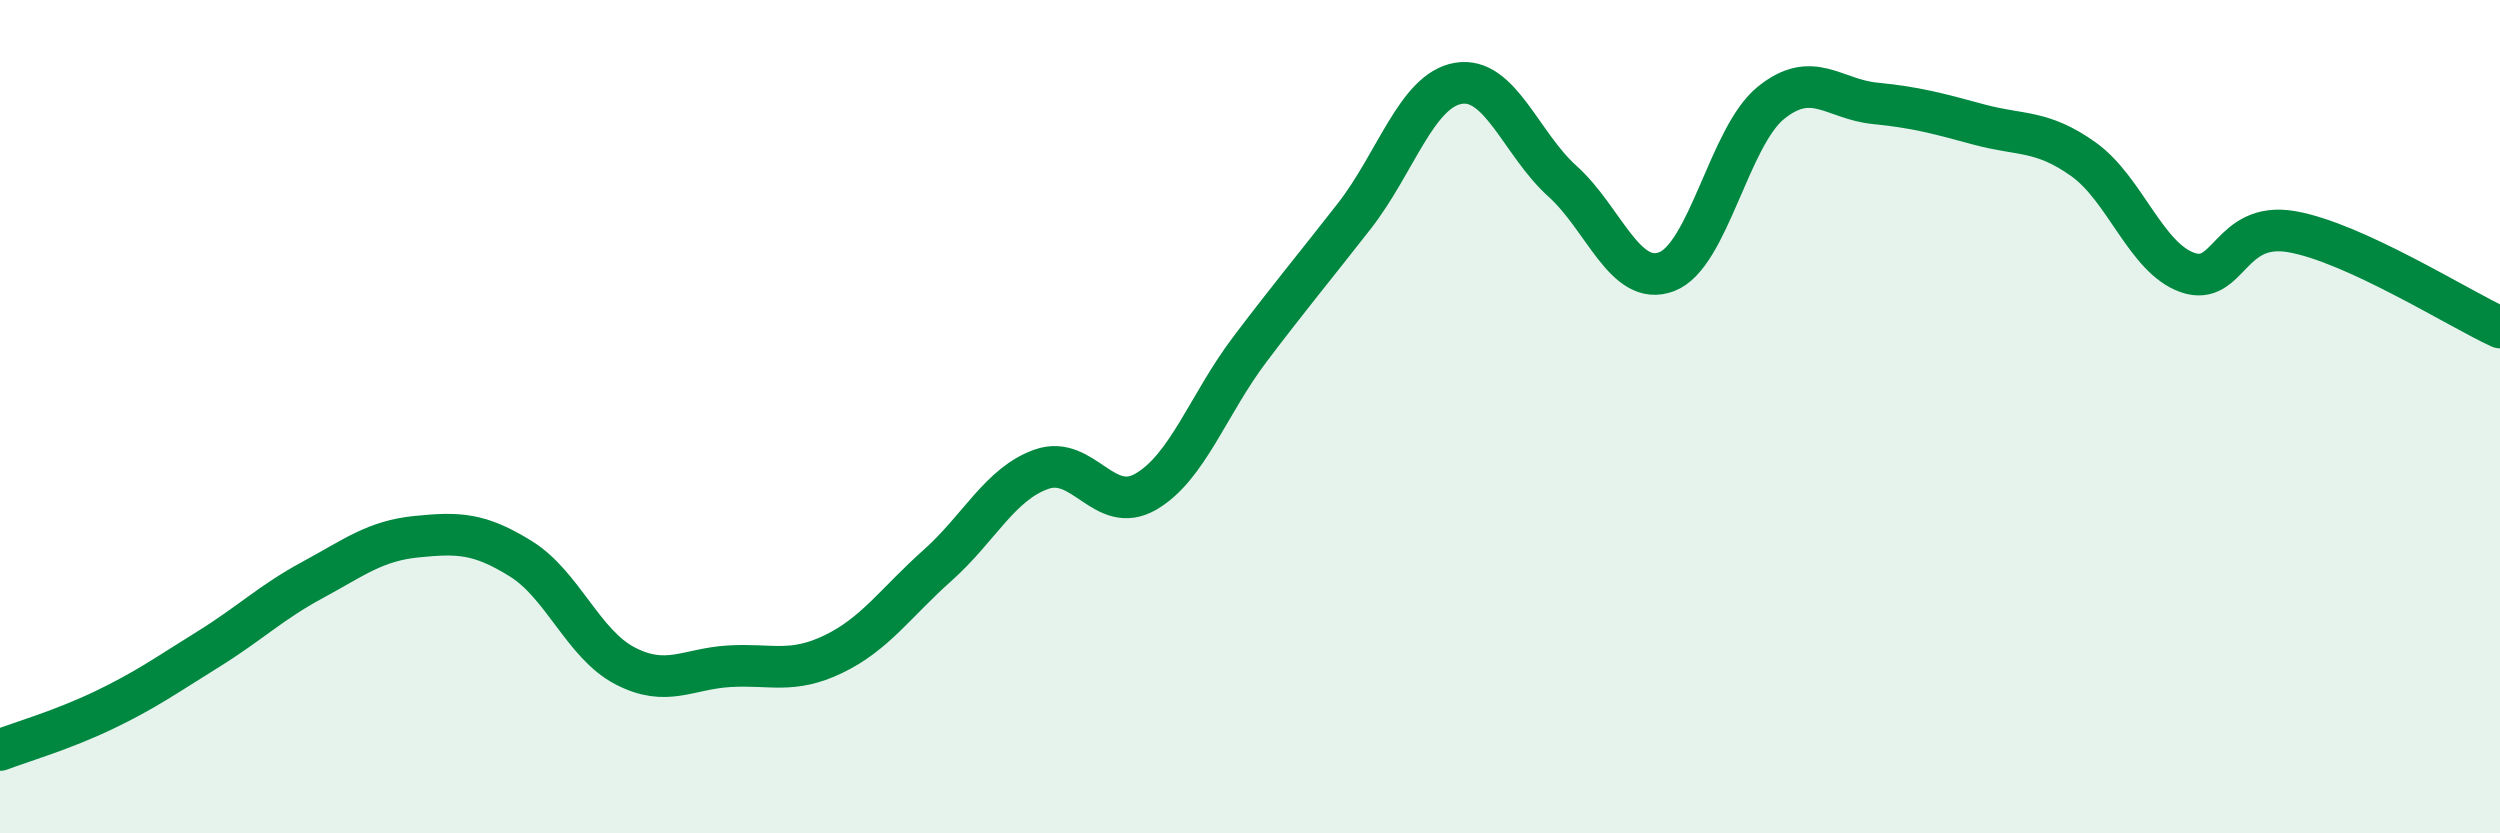
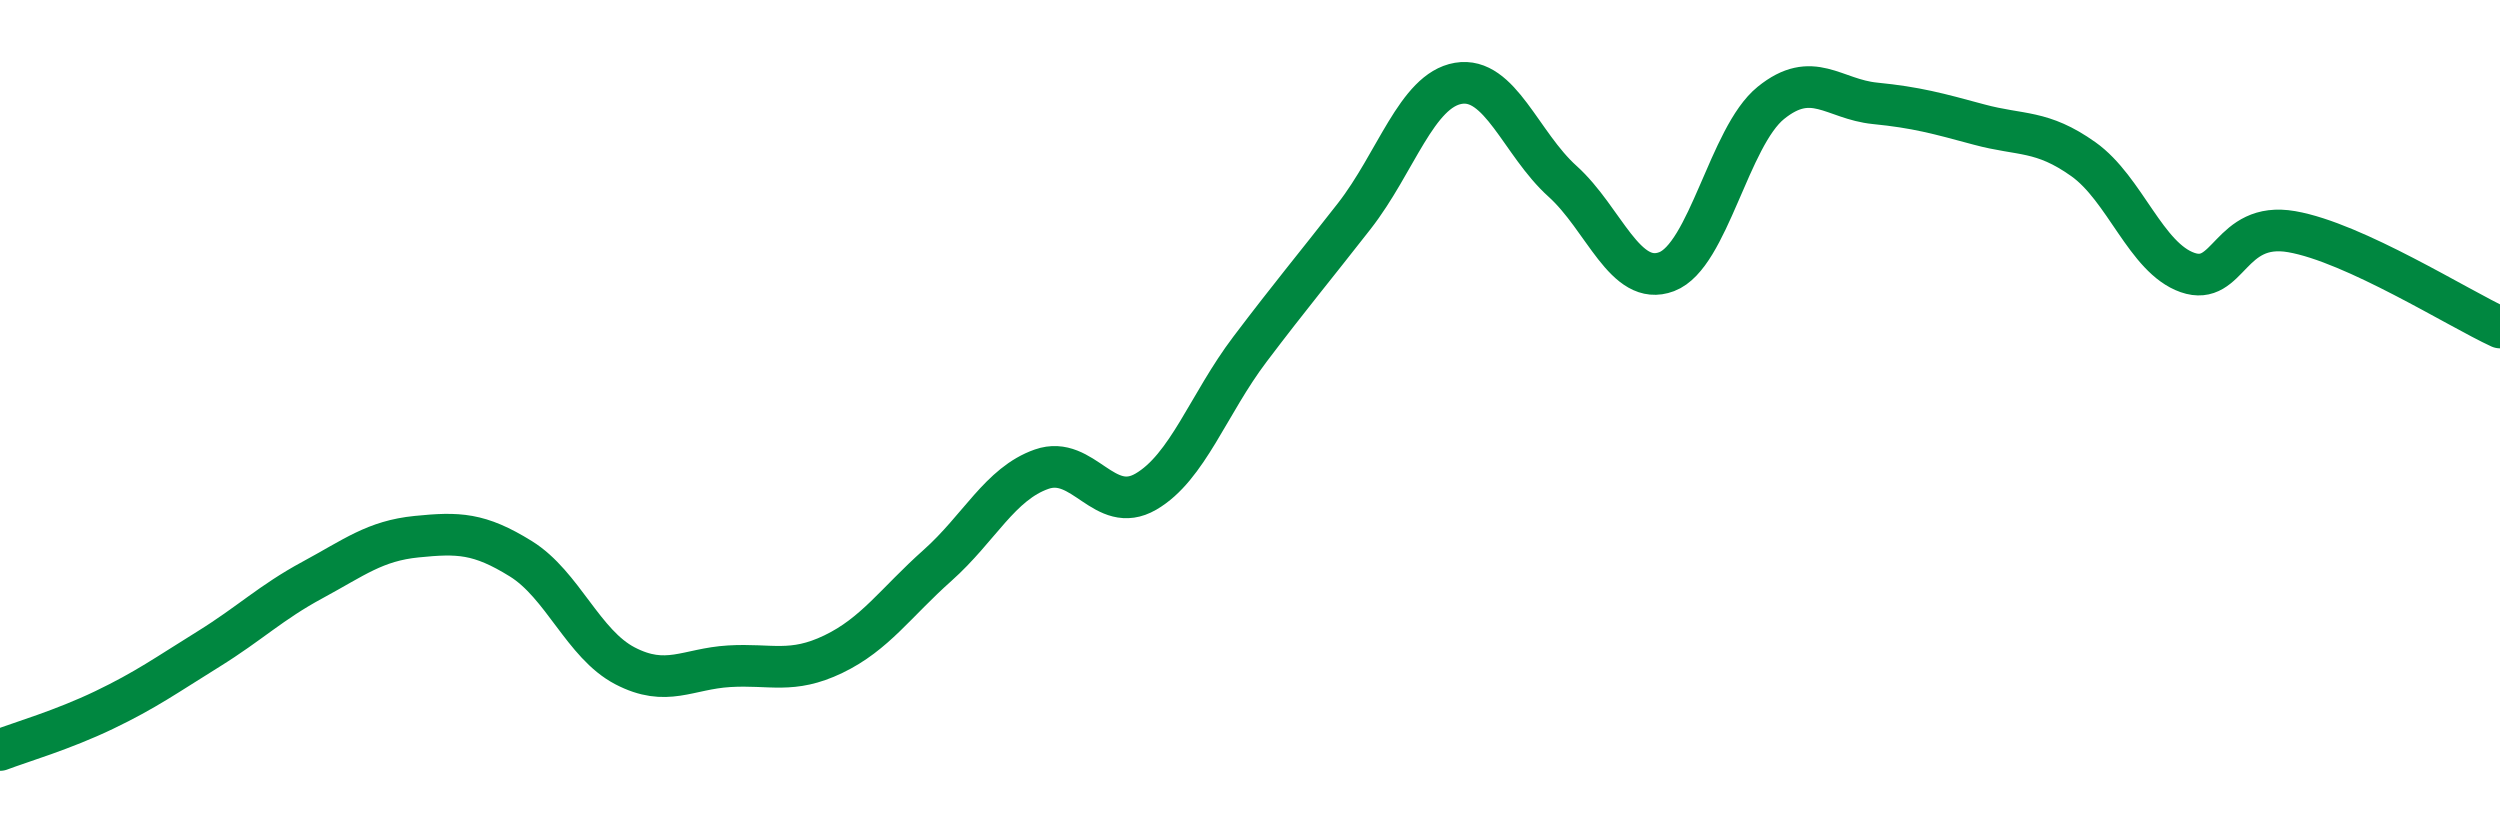
<svg xmlns="http://www.w3.org/2000/svg" width="60" height="20" viewBox="0 0 60 20">
-   <path d="M 0,18 C 0.5,17.81 1.5,17.52 2.5,17.04 C 3.5,16.56 4,16.2 5,15.58 C 6,14.96 6.5,14.46 7.5,13.92 C 8.5,13.38 9,12.98 10,12.88 C 11,12.78 11.5,12.79 12.5,13.41 C 13.5,14.03 14,15.46 15,15.98 C 16,16.5 16.5,16.05 17.5,15.99 C 18.5,15.93 19,16.18 20,15.7 C 21,15.22 21.5,14.46 22.5,13.57 C 23.5,12.68 24,11.61 25,11.26 C 26,10.91 26.5,12.38 27.5,11.8 C 28.5,11.22 29,9.7 30,8.38 C 31,7.06 31.5,6.47 32.5,5.19 C 33.5,3.91 34,2.17 35,2 C 36,1.83 36.5,3.45 37.5,4.35 C 38.5,5.25 39,6.9 40,6.52 C 41,6.14 41.5,3.28 42.5,2.47 C 43.5,1.66 44,2.38 45,2.48 C 46,2.58 46.5,2.72 47.5,2.99 C 48.5,3.26 49,3.11 50,3.82 C 51,4.53 51.5,6.19 52.5,6.54 C 53.5,6.89 53.5,5.3 55,5.56 C 56.5,5.82 59,7.4 60,7.86L60 20L0 20Z" fill="#008740" opacity="0.1" stroke-linecap="round" stroke-linejoin="round" />
  <path d="M 0,18 C 0.5,17.81 1.5,17.52 2.5,17.04 C 3.5,16.56 4,16.2 5,15.58 C 6,14.96 6.5,14.46 7.5,13.92 C 8.5,13.38 9,12.98 10,12.88 C 11,12.78 11.5,12.79 12.5,13.41 C 13.5,14.03 14,15.46 15,15.98 C 16,16.5 16.5,16.05 17.5,15.99 C 18.5,15.93 19,16.18 20,15.7 C 21,15.22 21.5,14.46 22.5,13.57 C 23.5,12.68 24,11.61 25,11.26 C 26,10.91 26.5,12.38 27.5,11.8 C 28.5,11.22 29,9.7 30,8.38 C 31,7.06 31.5,6.47 32.5,5.19 C 33.5,3.91 34,2.17 35,2 C 36,1.83 36.5,3.45 37.5,4.35 C 38.5,5.25 39,6.9 40,6.52 C 41,6.14 41.5,3.28 42.5,2.47 C 43.5,1.66 44,2.38 45,2.48 C 46,2.58 46.5,2.72 47.5,2.99 C 48.5,3.26 49,3.11 50,3.82 C 51,4.53 51.5,6.19 52.5,6.54 C 53.5,6.89 53.5,5.3 55,5.56 C 56.5,5.82 59,7.4 60,7.86" stroke="#008740" stroke-width="1" fill="none" stroke-linecap="round" stroke-linejoin="round" />
</svg>